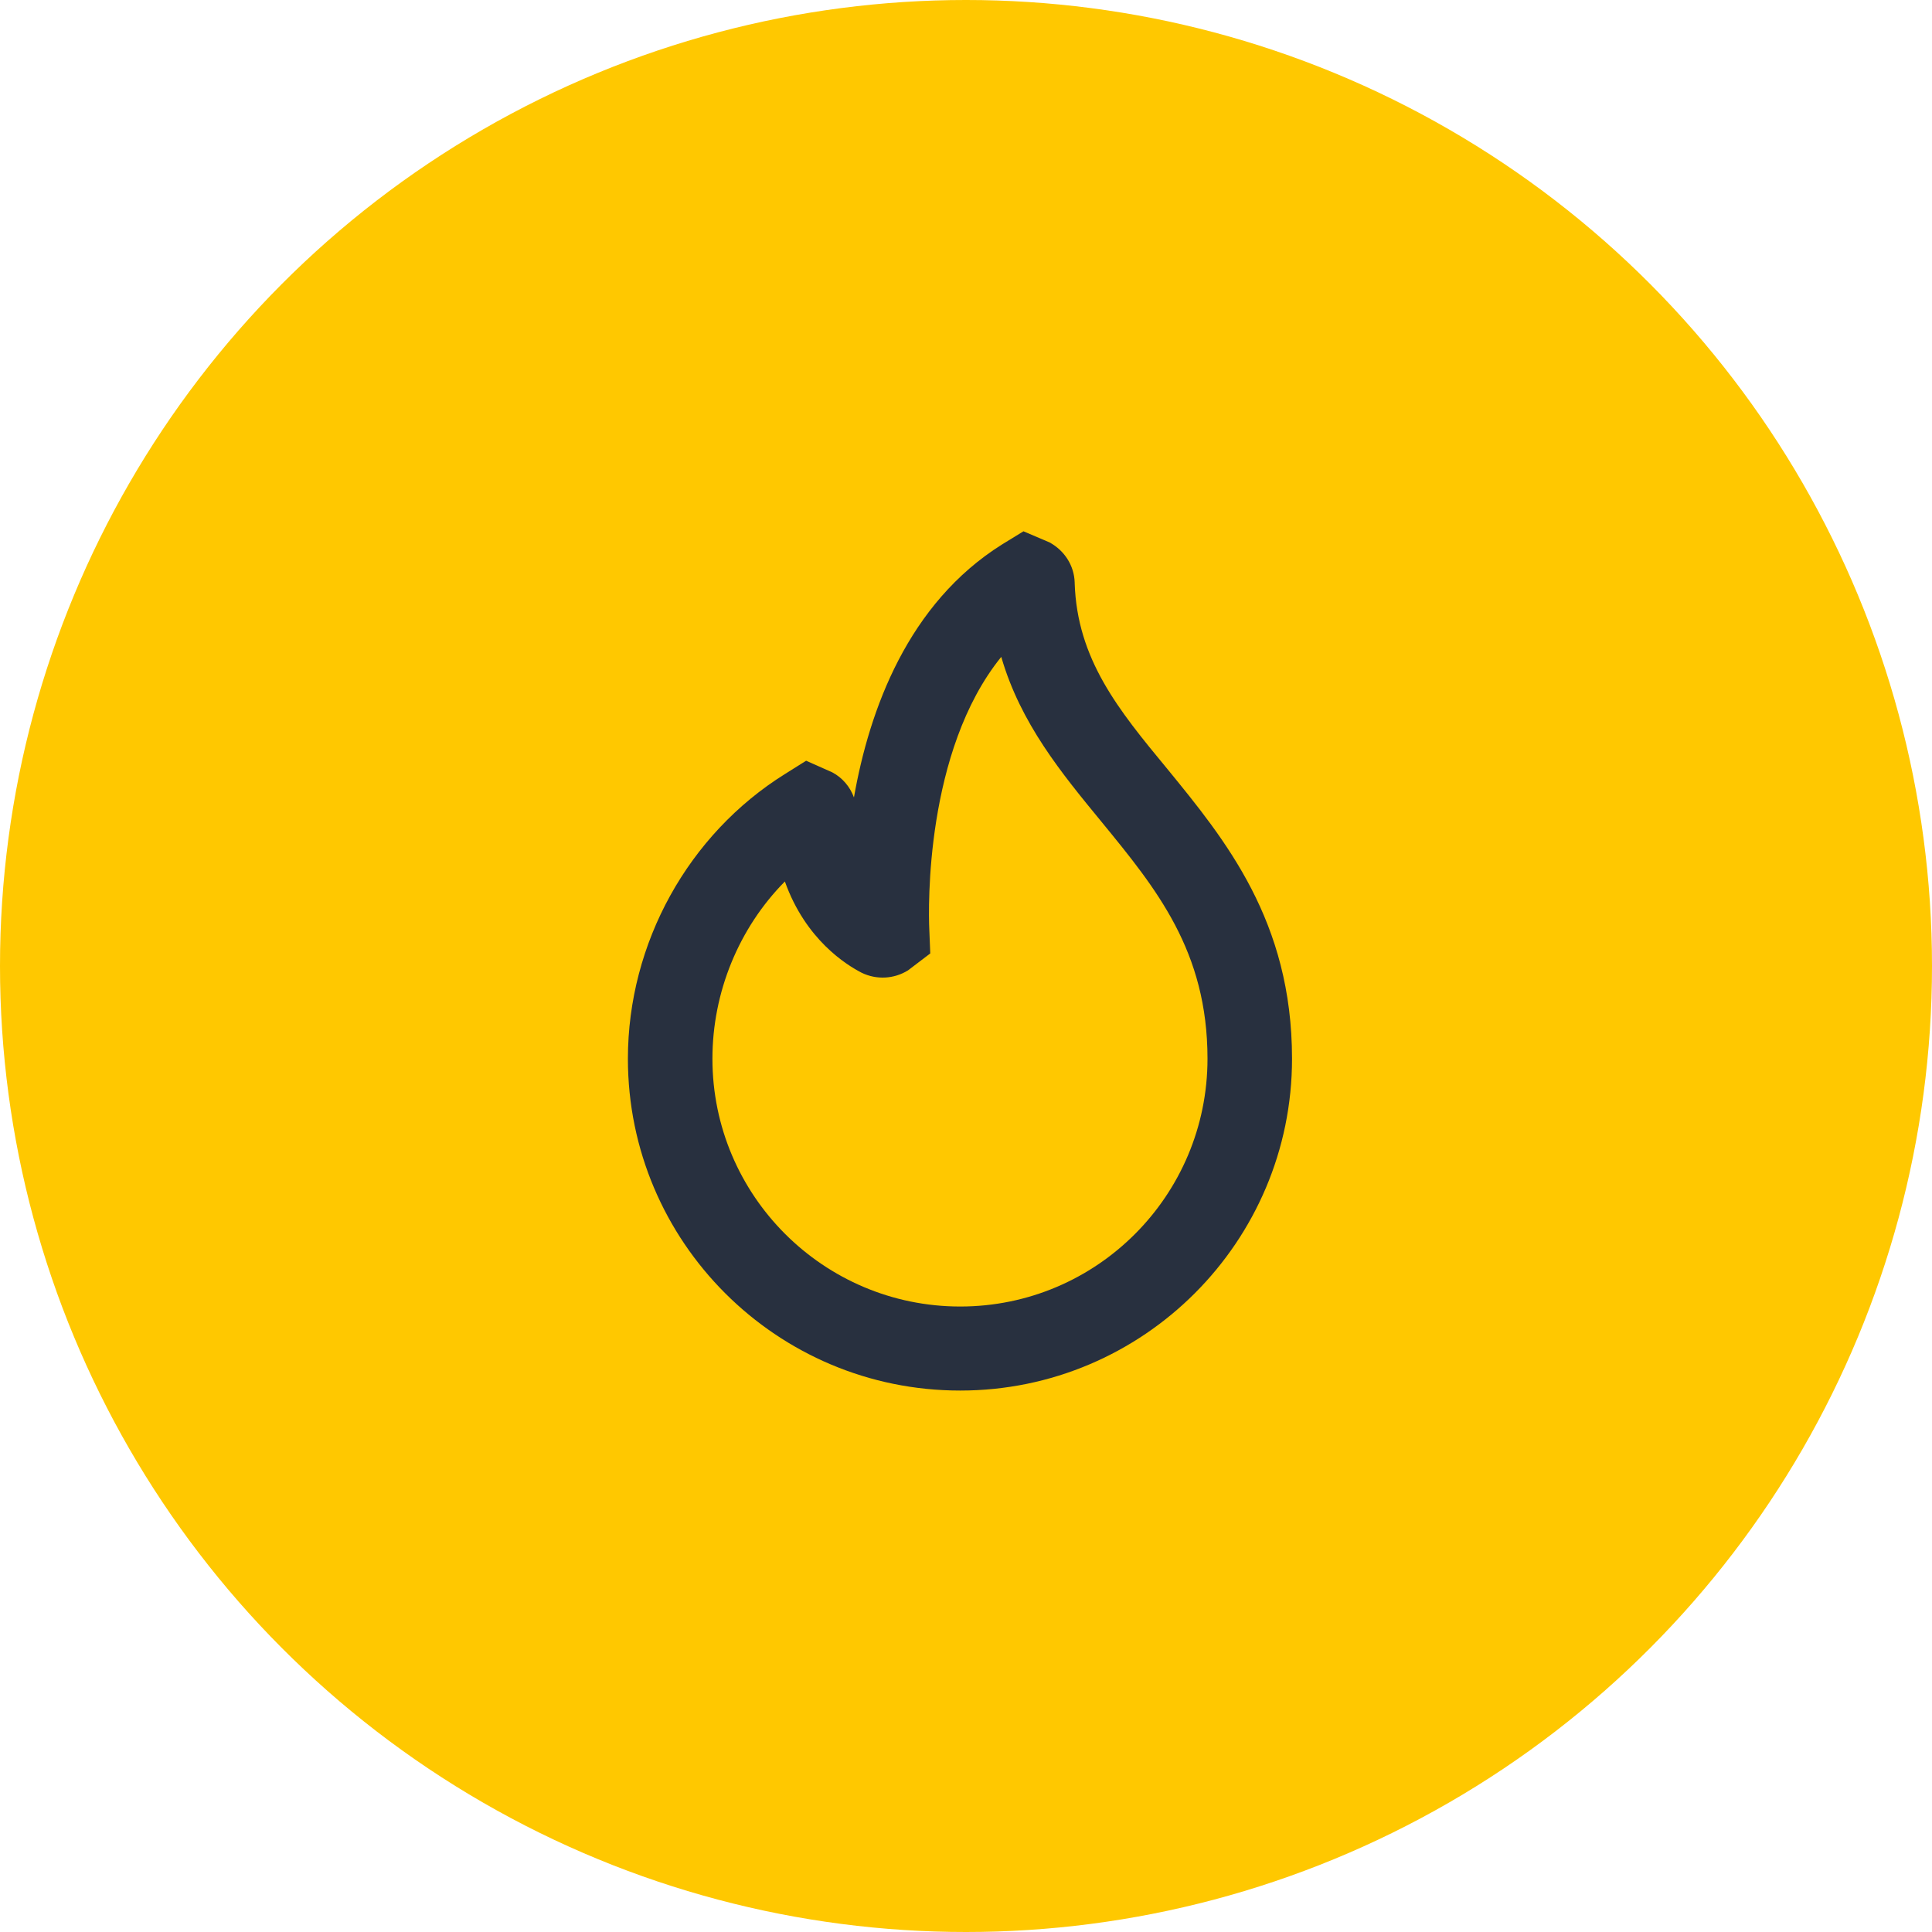
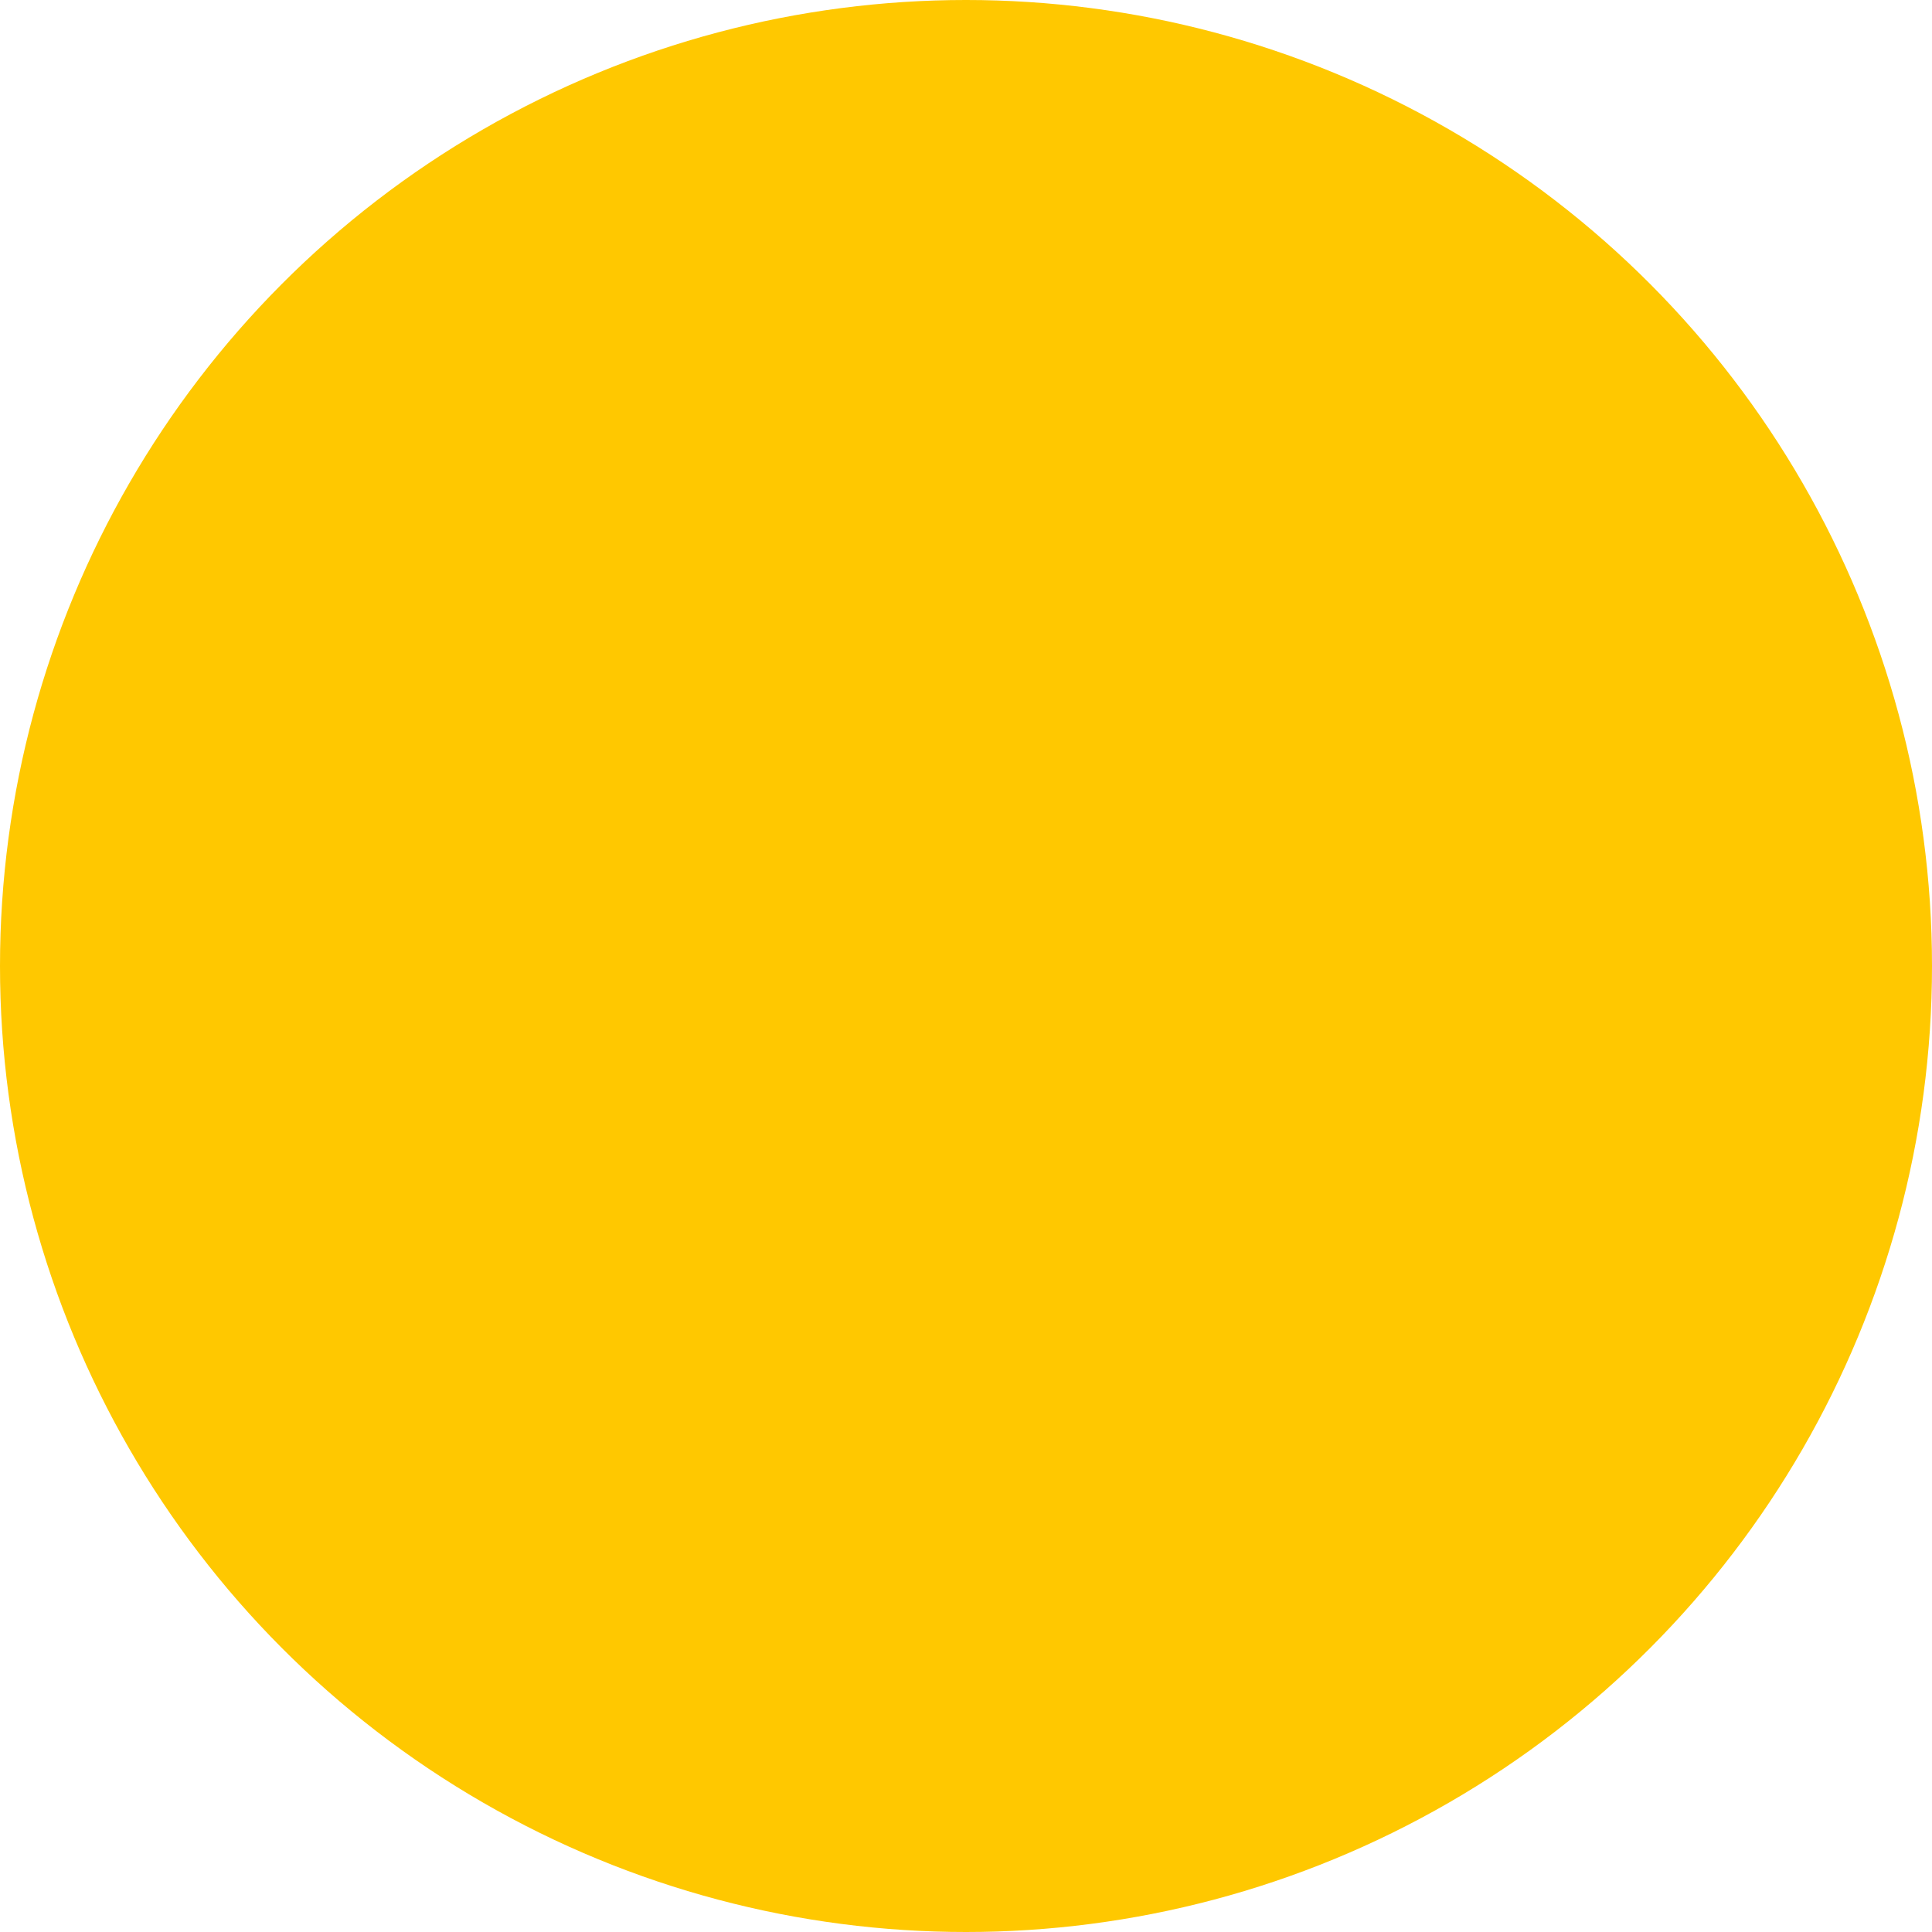
<svg xmlns="http://www.w3.org/2000/svg" width="40" height="40" viewBox="0 0 40 40" fill="none">
  <circle cx="20" cy="20" r="20" fill="#FFC800" />
-   <path d="M19.88 28.79C16.08 28.79 13 25.71 13 21.92C13 19.53 14.25 17.27 16.26 16.02L16.69 15.75L17.23 15.99C17.44 16.1 17.6 16.29 17.68 16.51C18 14.69 18.8 12.49 20.75 11.27L21.19 11L21.73 11.23C22.04 11.4 22.24 11.71 22.25 12.06V12.07C22.3 13.65 23.16 14.7 24.16 15.91C25.37 17.39 26.75 19.07 26.75 21.92C26.75 25.71 23.67 28.79 19.88 28.79ZM16.25 18.25C15.3 19.21 14.75 20.54 14.75 21.92C14.75 24.75 17.05 27.05 19.88 27.05C22.71 27.05 25 24.75 25 21.92C25 19.69 23.94 18.4 22.81 17.02C21.98 16.01 21.13 14.98 20.73 13.6C19.15 15.55 19.22 18.81 19.24 19.24L19.26 19.74L18.8 20.09C18.51 20.27 18.15 20.29 17.84 20.14C17.53 19.98 16.68 19.46 16.25 18.25Z" fill="#28303F" />
</svg>